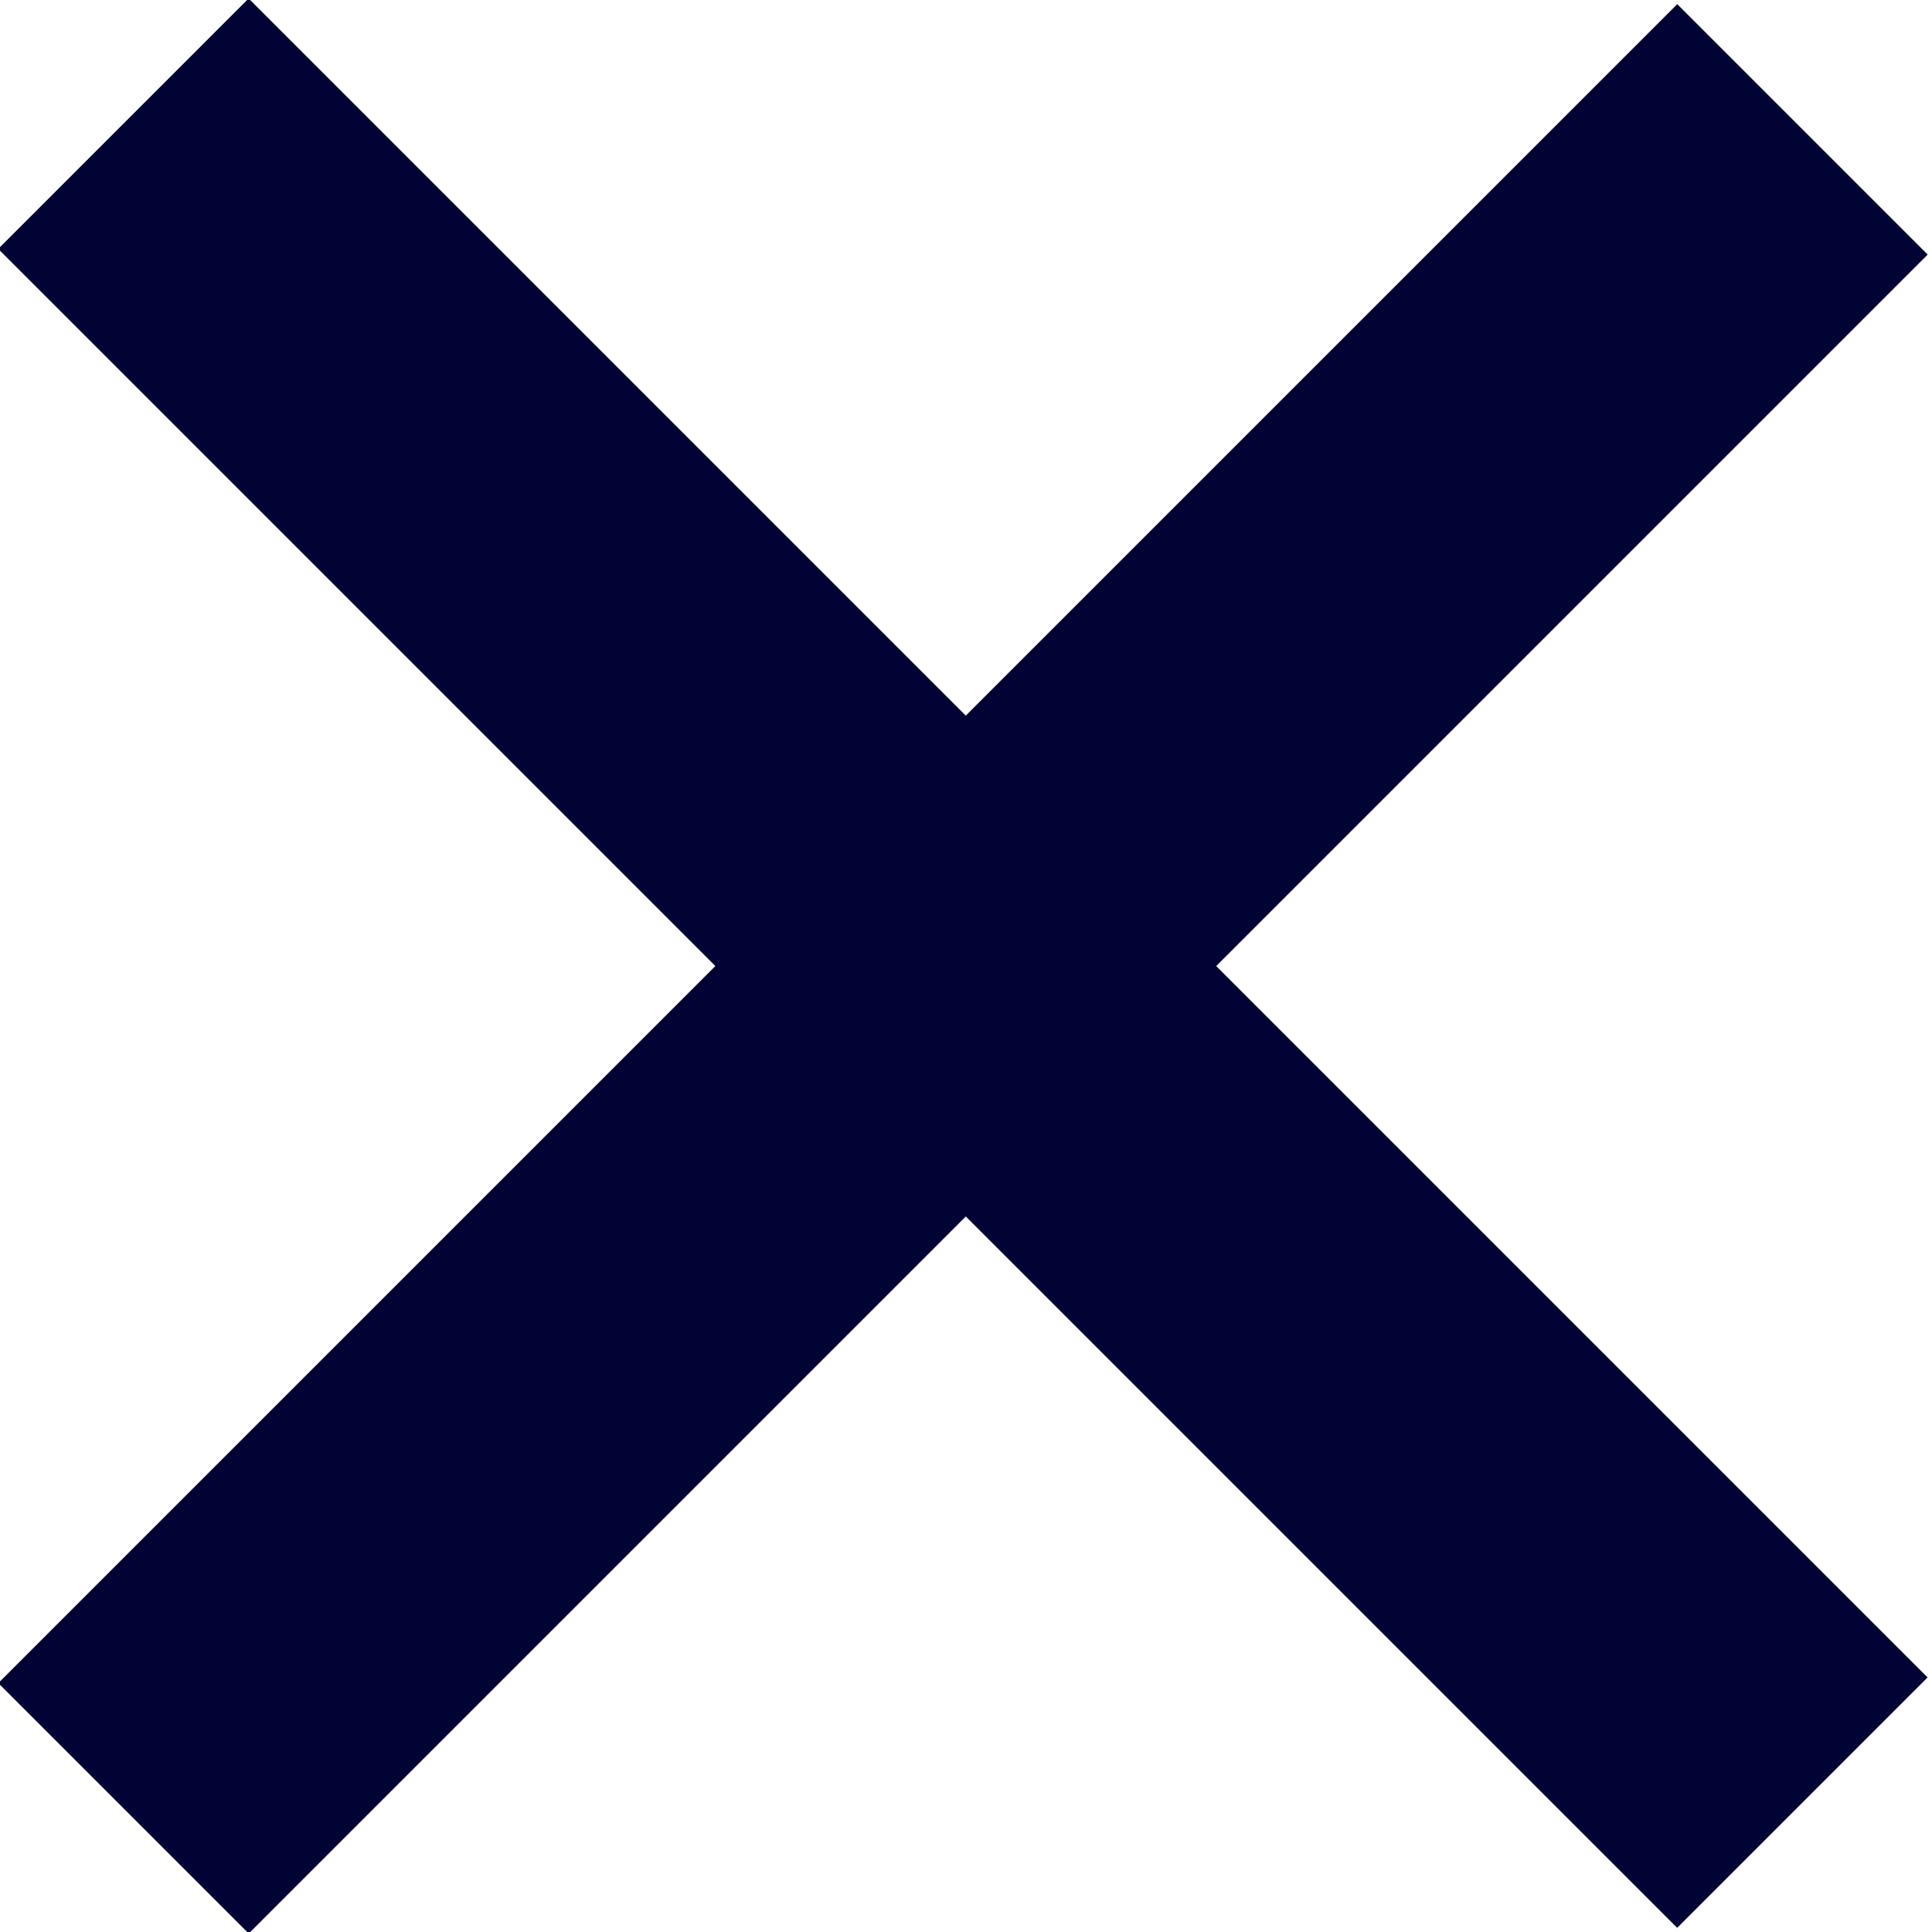
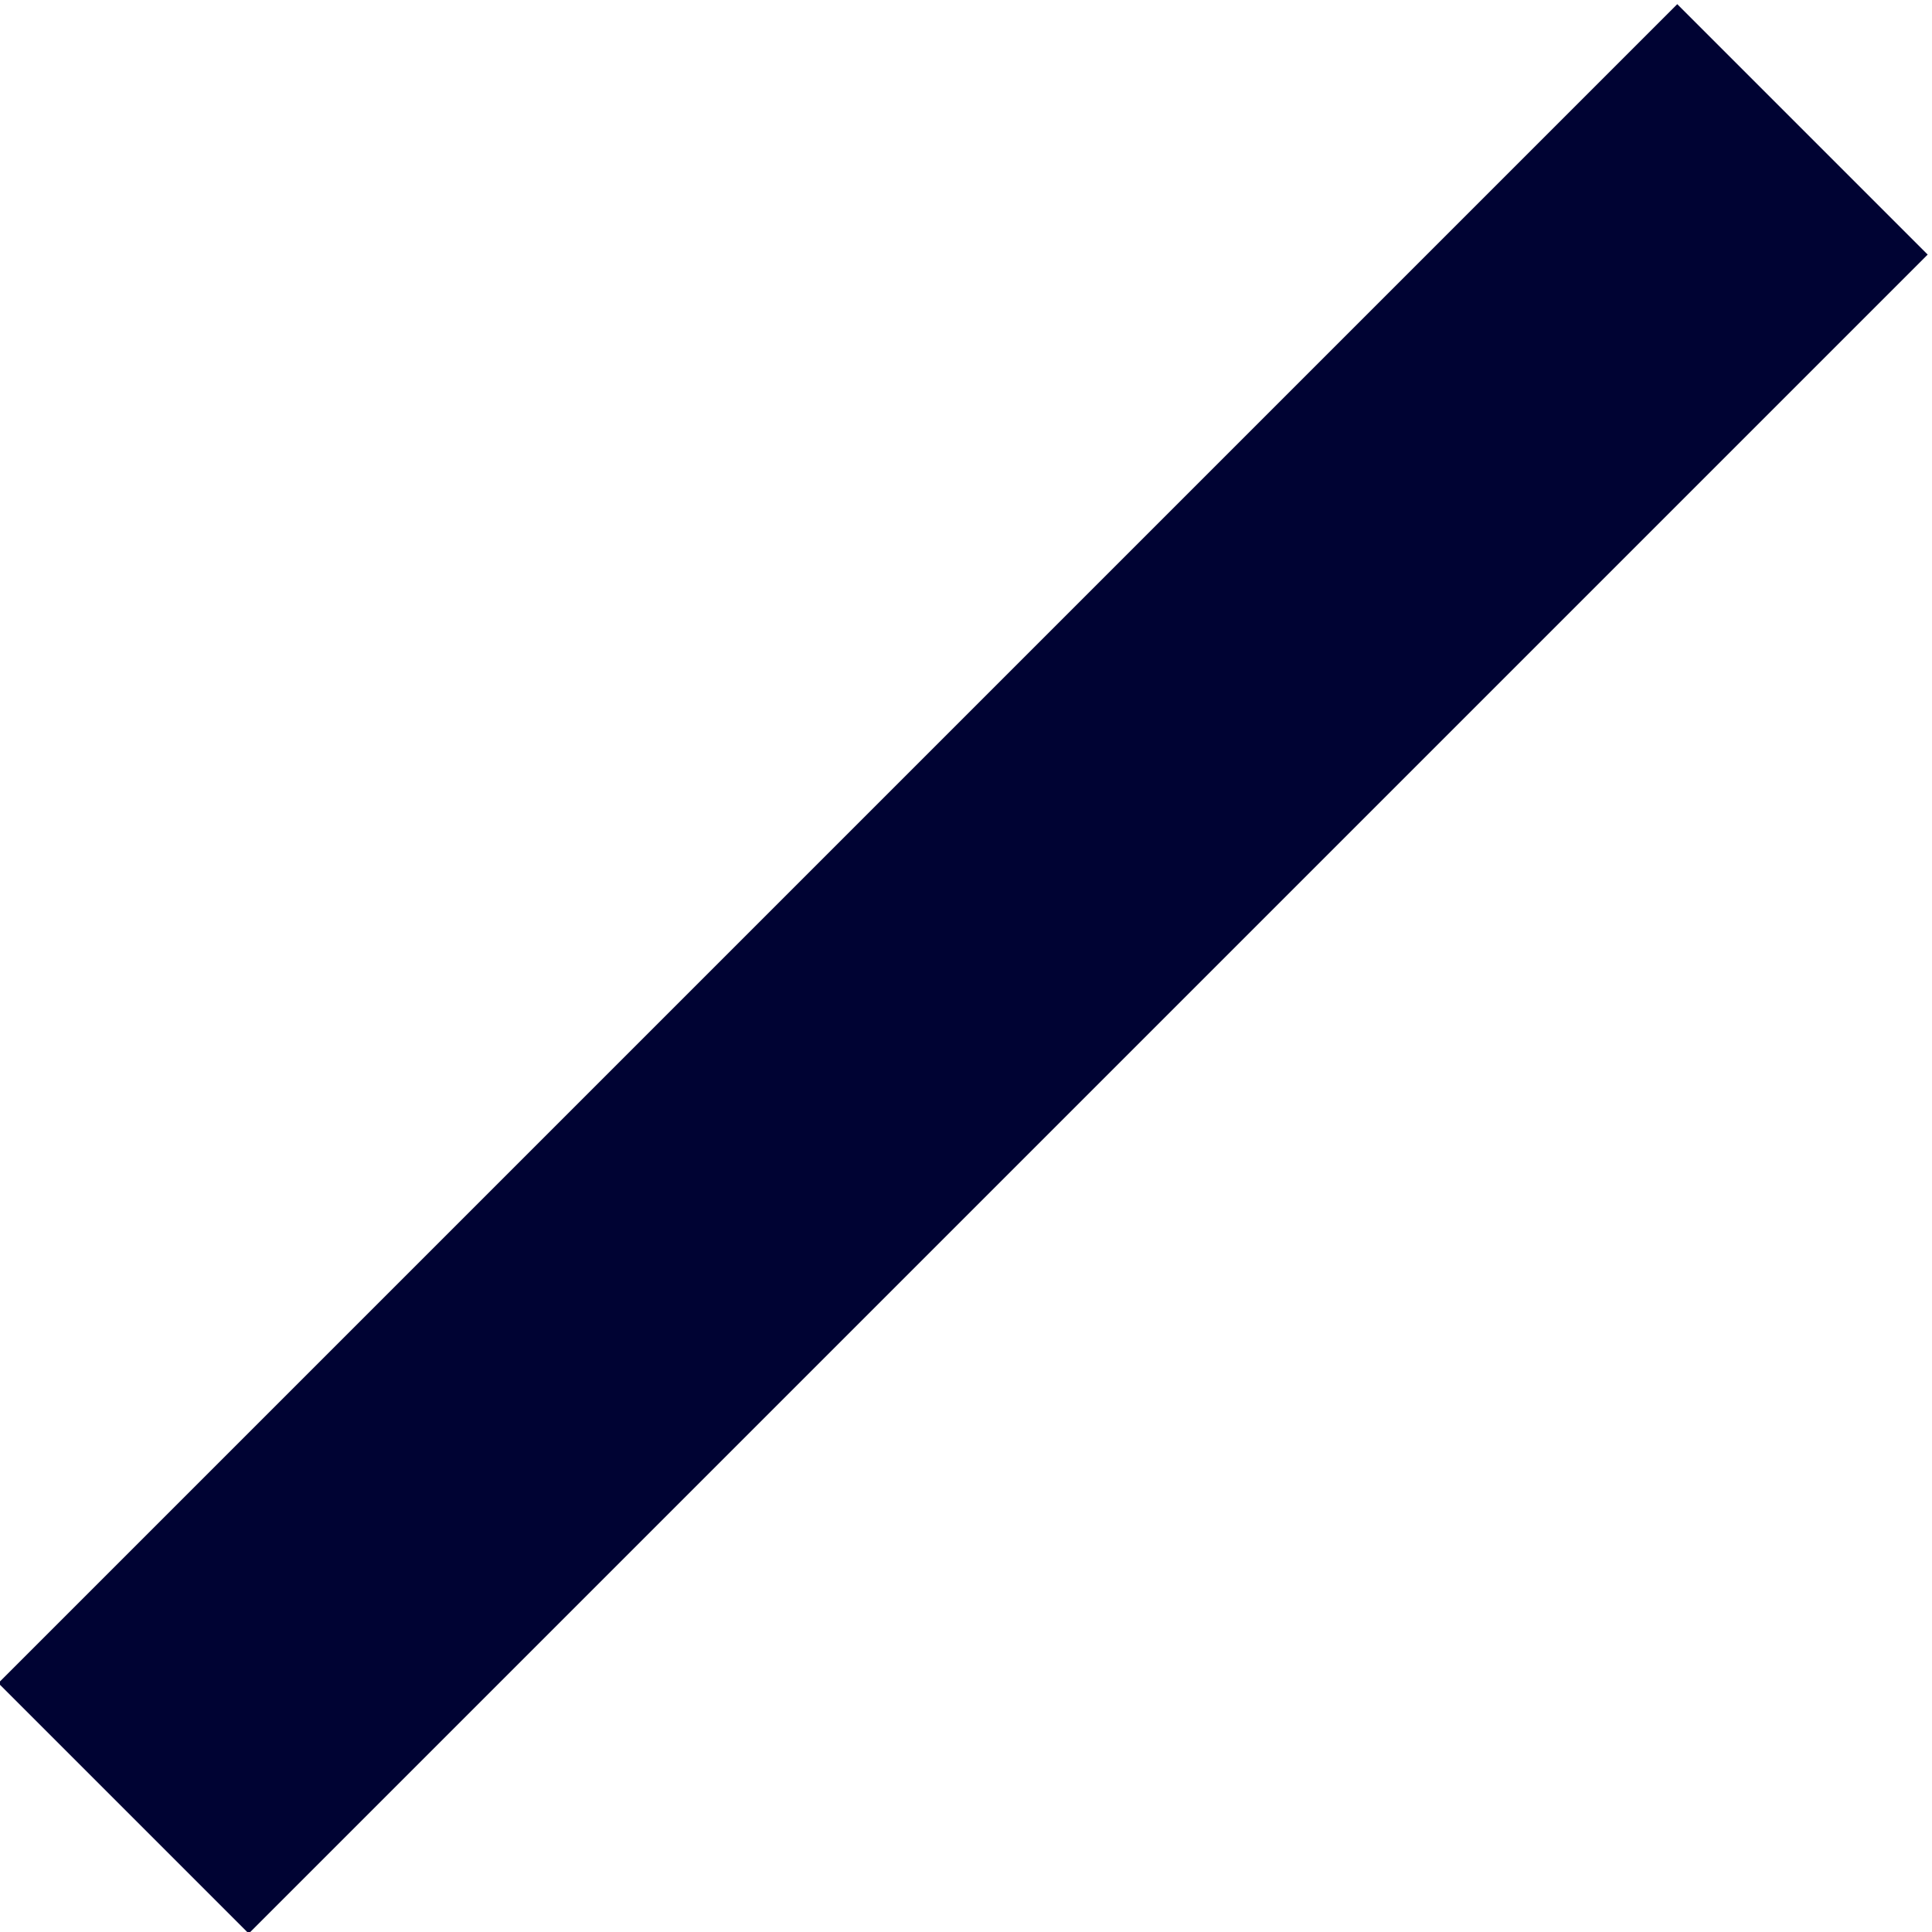
<svg xmlns="http://www.w3.org/2000/svg" version="1.1" id="レイヤー_1" x="0px" y="0px" viewBox="0 0 24 24" style="enable-background:new 0 0 24 24;" xml:space="preserve">
  <style type="text/css">
	.st0{fill:#000333;}
</style>
  <rect x="-2.8" y="9.8" transform="matrix(0.707 -0.707 0.707 0.707 -4.97 12)" class="st0" width="29.5" height="4.4" />
-   <rect x="9.8" y="-2.8" transform="matrix(0.707 -0.707 0.707 0.707 -4.971 12)" class="st0" width="4.4" height="29.5" />
</svg>